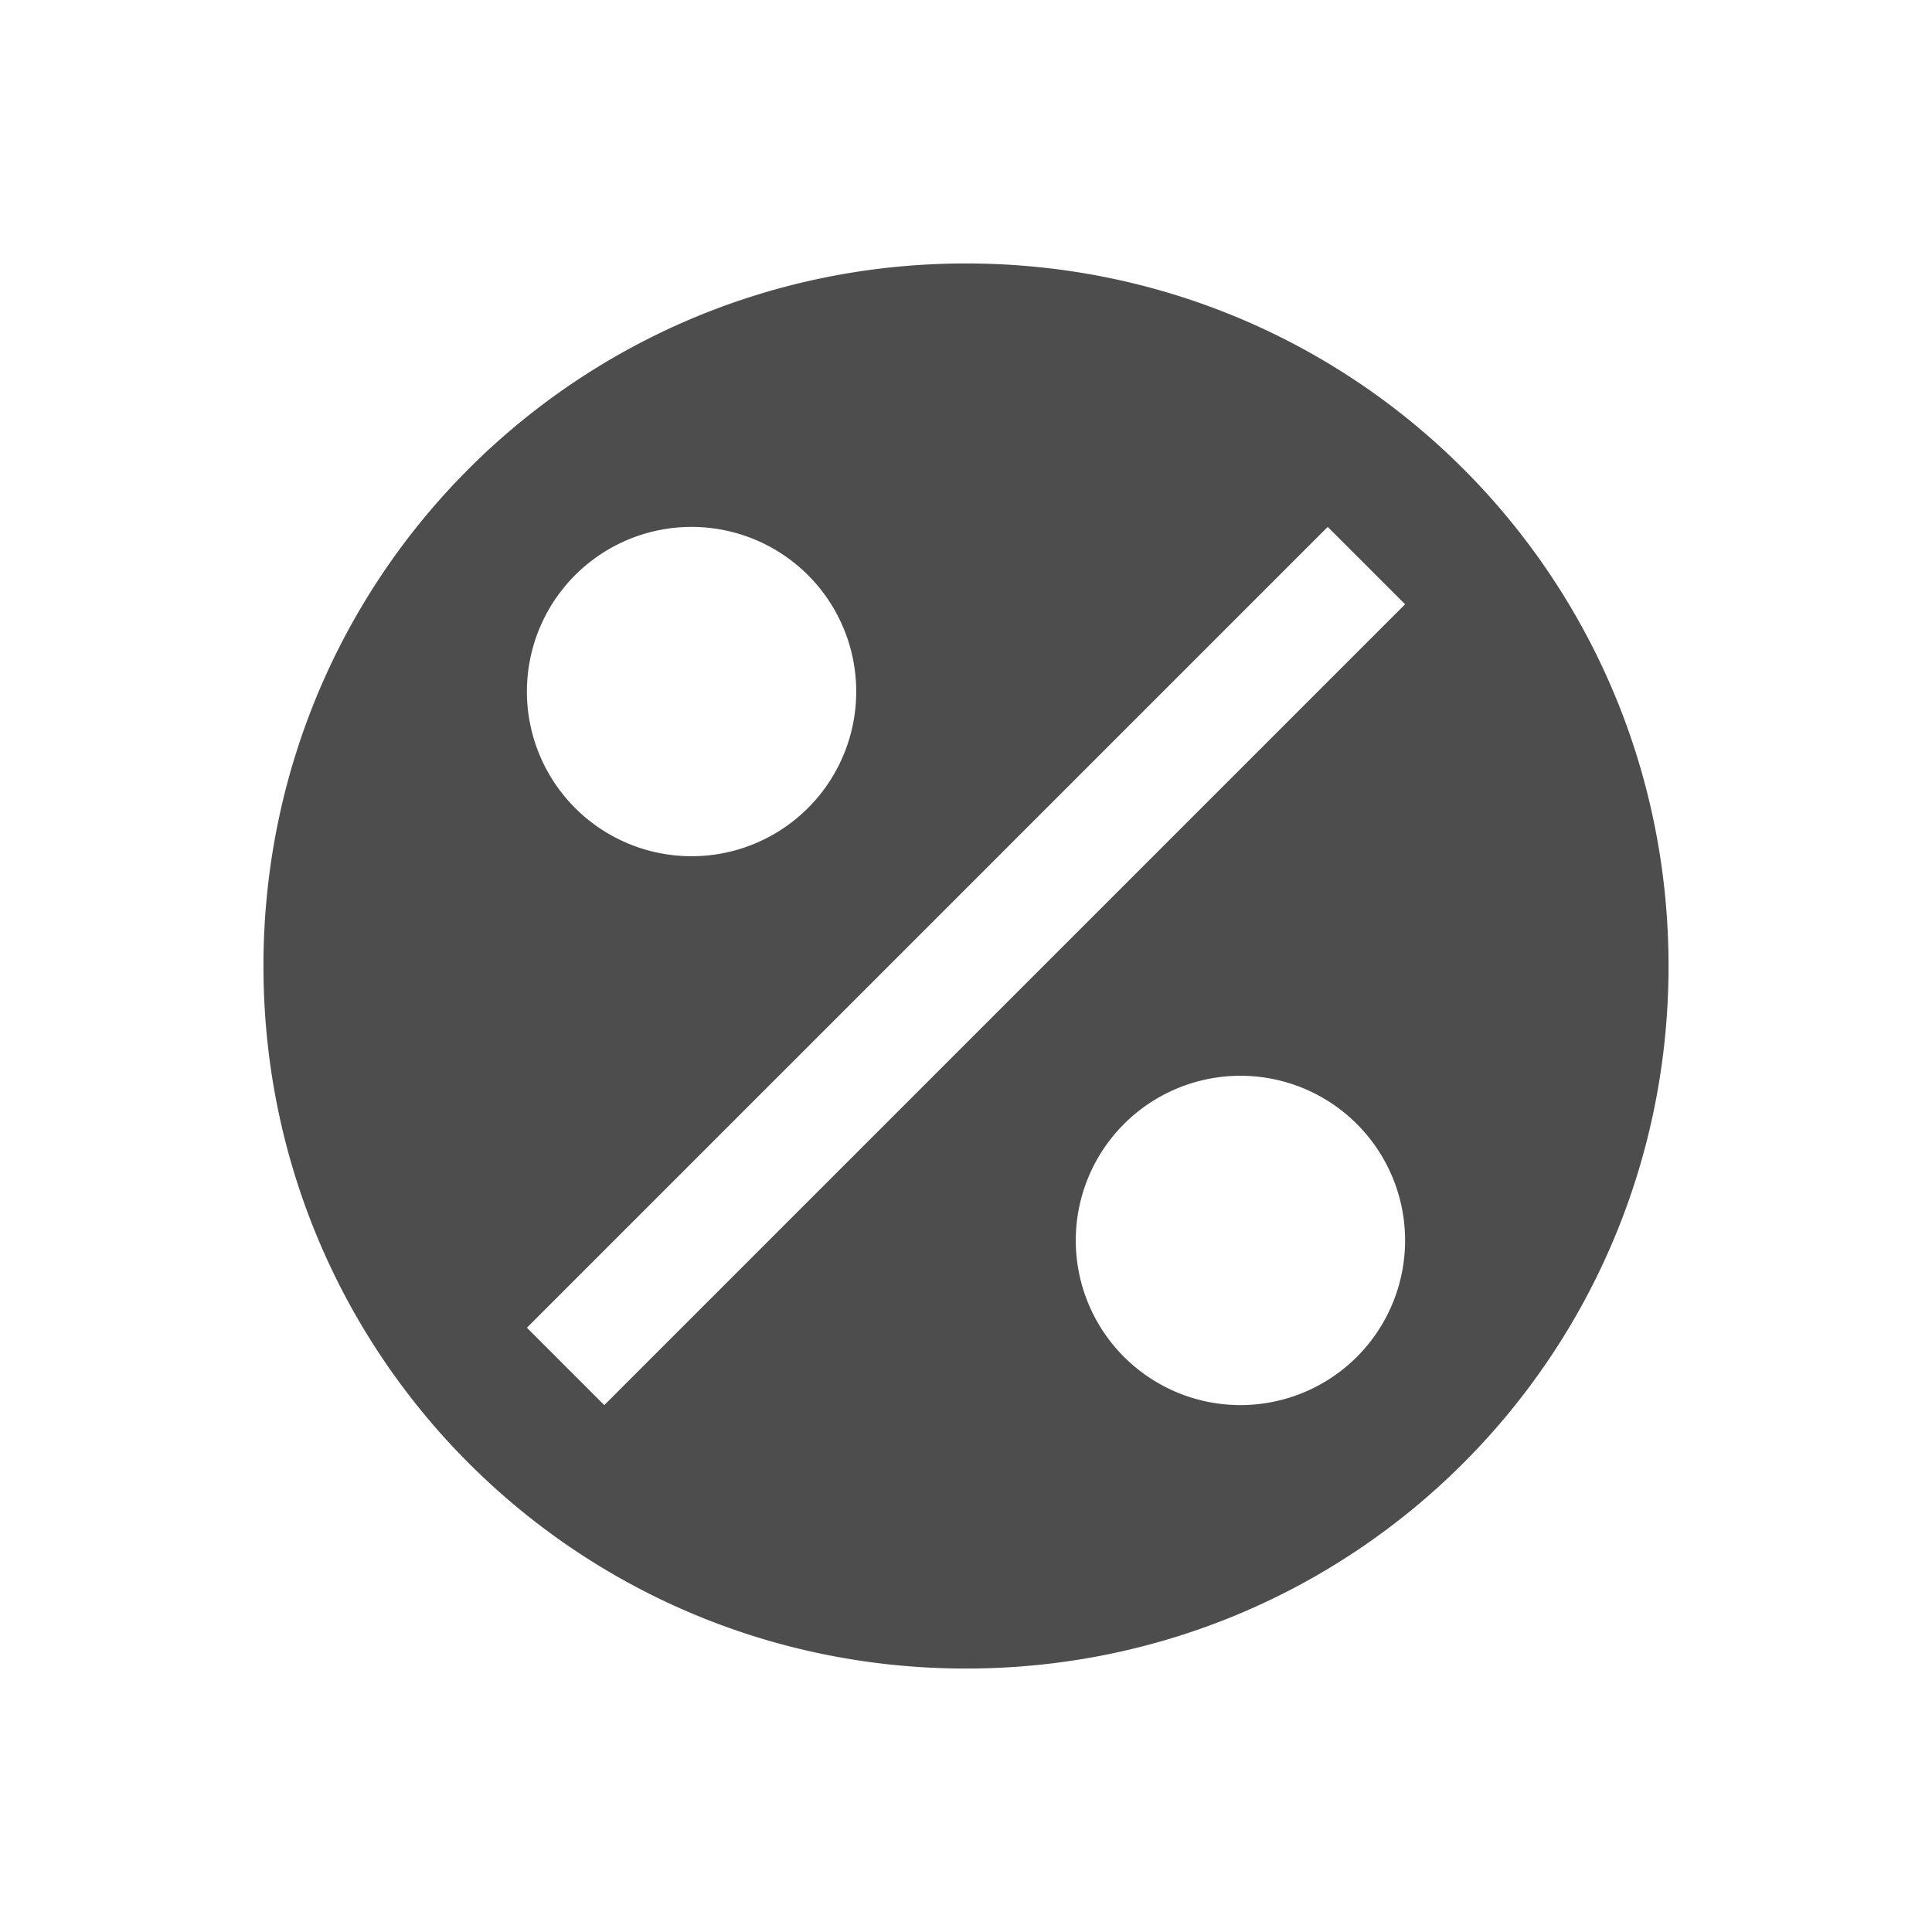
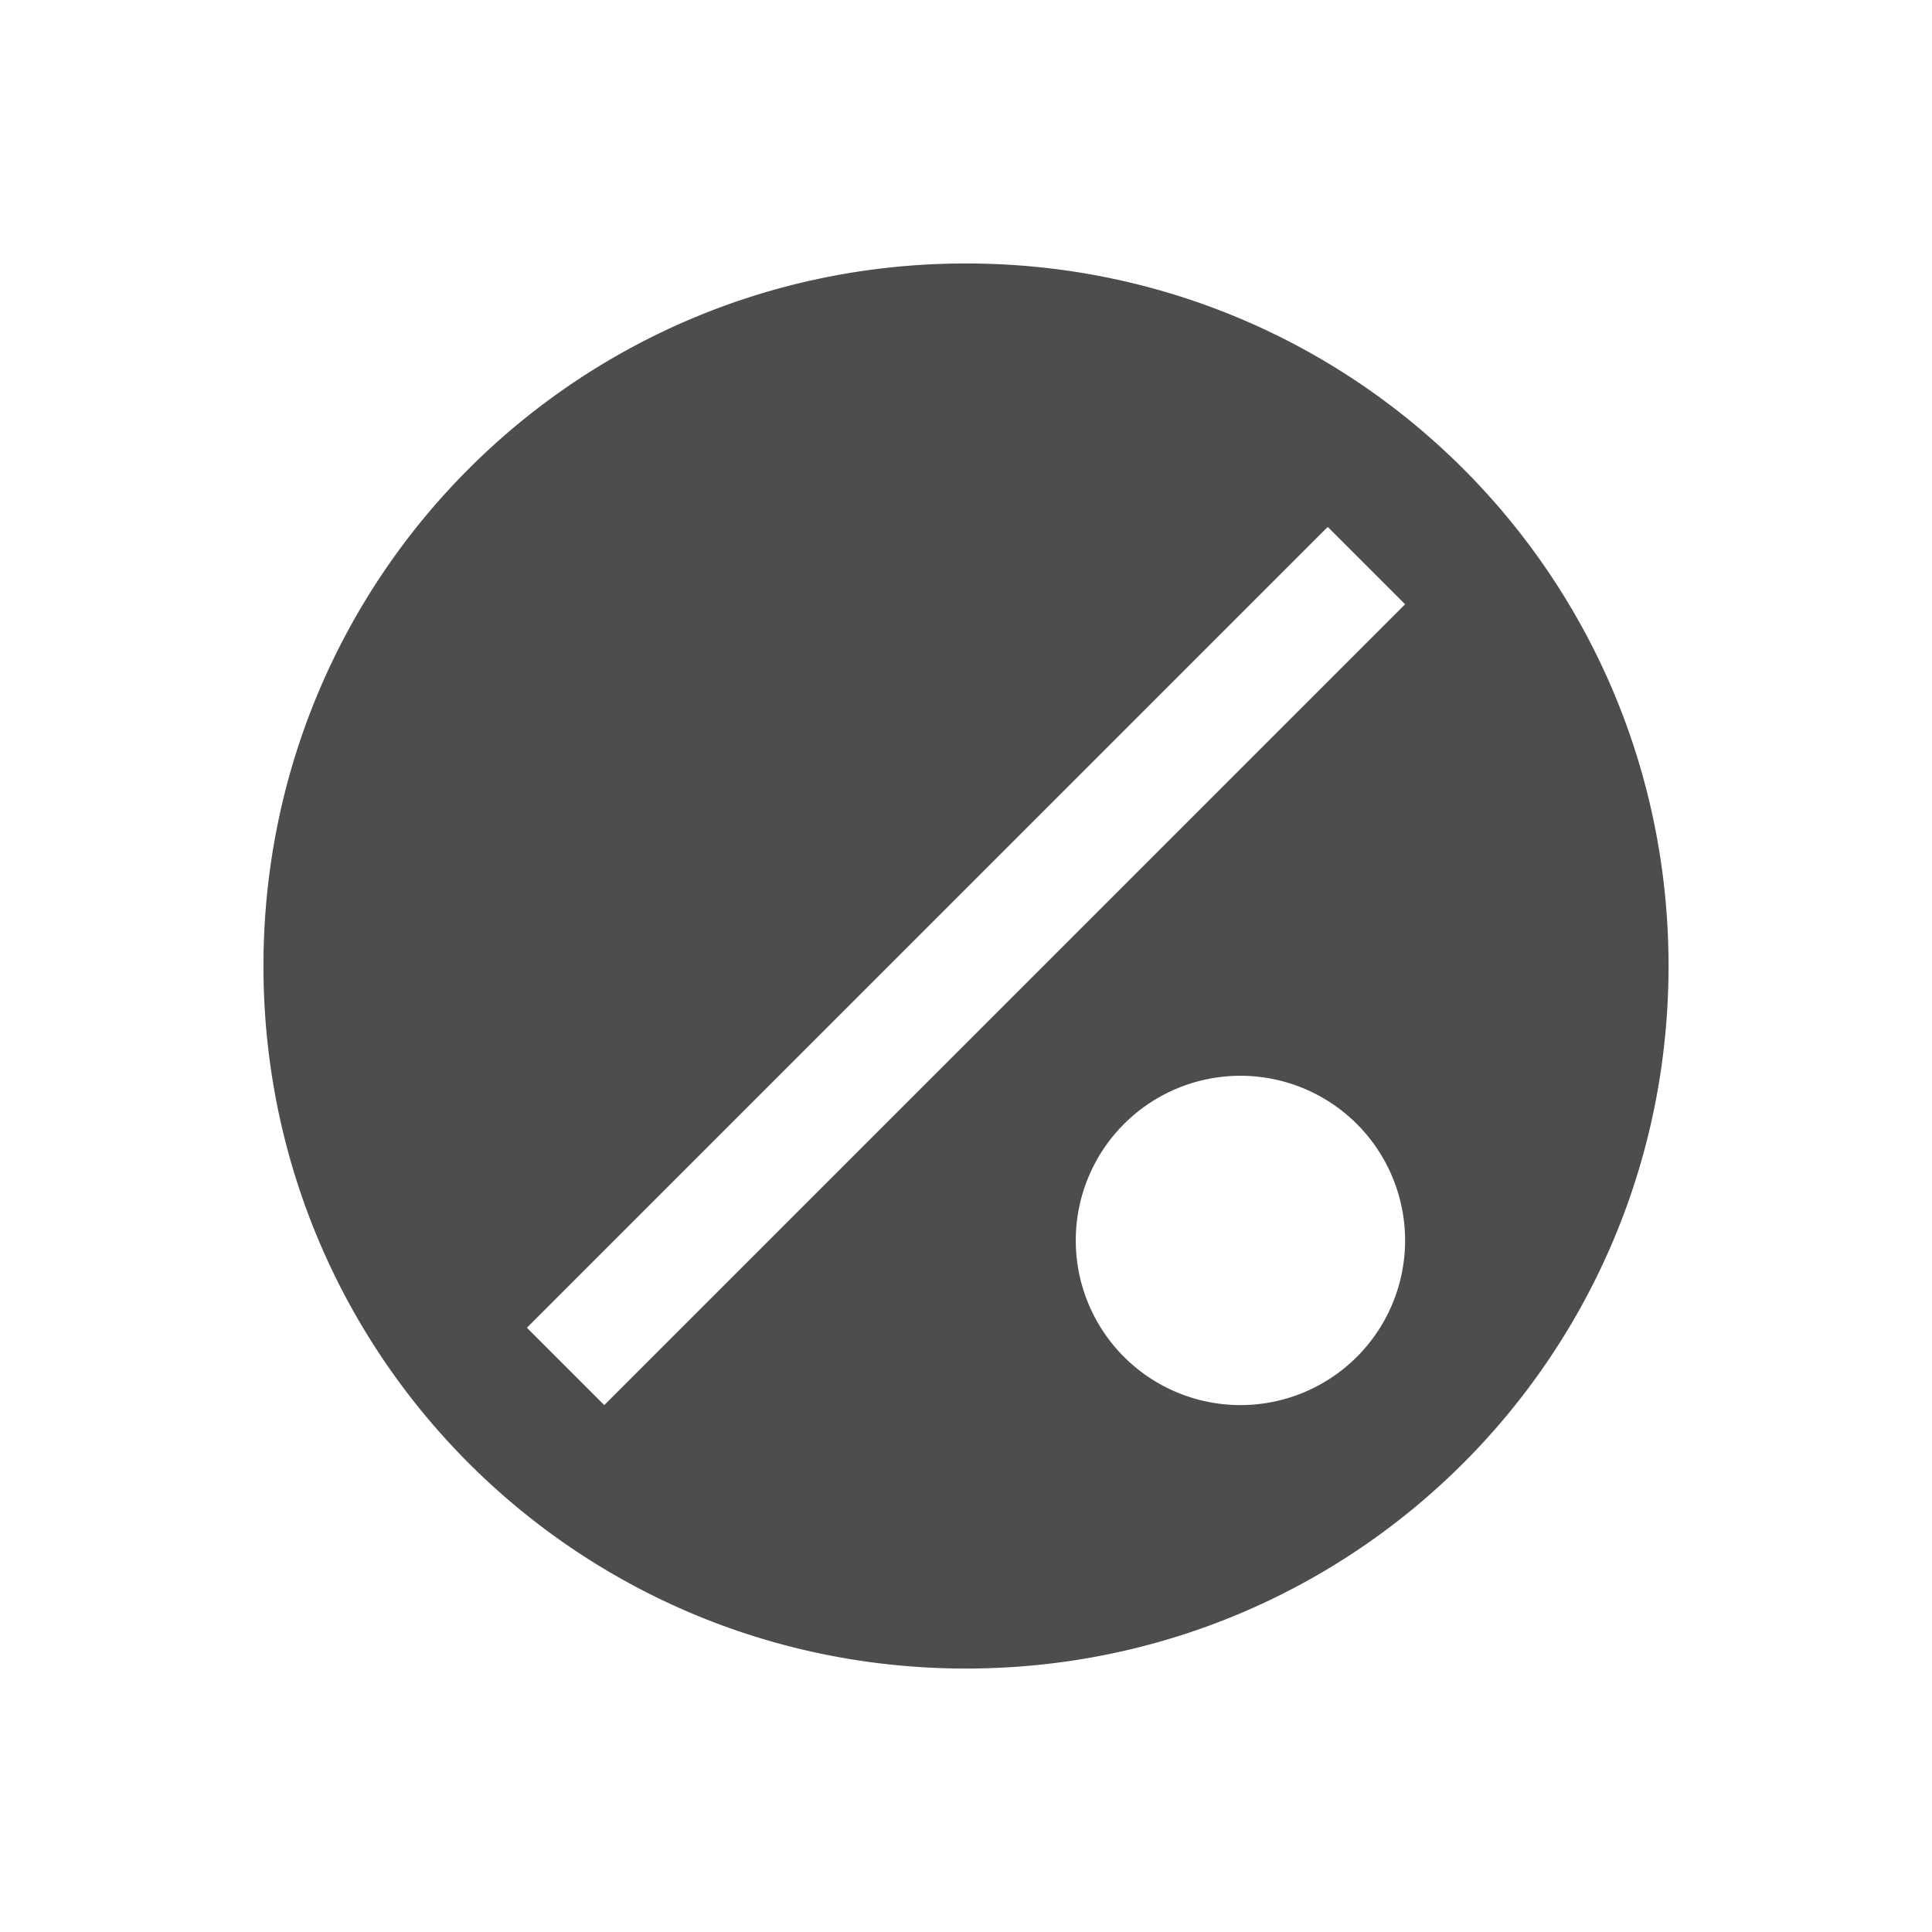
<svg xmlns="http://www.w3.org/2000/svg" xmlns:ns1="http://www.inkscape.org/namespaces/inkscape" xmlns:ns2="http://sodipodi.sourceforge.net/DTD/sodipodi-0.dtd" version="1.1" width="22" height="22" viewBox="0 0 22 22" id="svg2" ns1:version="0.91 r13725" ns2:docname="ratio.svg">
  <defs id="defs8">
    <style id="current-color-scheme" type="text/css">
      .ColorScheme-Text {
        color:#4d4d4d
      }
      </style>
  </defs>
  <ns2:namedview pagecolor="#ffffff" bordercolor="#666666" borderopacity="1" objecttolerance="10" gridtolerance="10" guidetolerance="10" ns1:pageopacity="0" ns1:pageshadow="2" ns1:window-width="640" ns1:window-height="480" id="namedview6" showgrid="false" ns1:zoom="27.458333" ns1:cx="6.3186646" ns1:cy="12" ns1:current-layer="svg2" />
-   <path style="color:#4d4d4d;fill:currentColor;fill-opacity:1;stroke:none" d="m 11,3 c -4.432,0 -8,3.568 -8,8 0,4.432 3.568,8 8,8 4.432,0 8,-3.568 8,-8 C 19,6.568 15.432,3 11,3 Z M 7.875,6 A 1.875,1.875 0 0 1 9.75,7.875 1.875,1.875 0 0 1 7.875,9.75 1.875,1.875 0 0 1 6,7.875 1.875,1.875 0 0 1 7.875,6 Z M 15.119,6 16,6.881 6.881,16 6,15.119 15.119,6 Z M 14.125,12.25 A 1.875,1.875 0 0 1 16,14.125 1.875,1.875 0 0 1 14.125,16 1.875,1.875 0 0 1 12.25,14.125 1.875,1.875 0 0 1 14.125,12.25 Z" id="path3201" ns1:connector-curvature="0" />
+   <path style="color:#4d4d4d;fill:currentColor;fill-opacity:1;stroke:none" d="m 11,3 c -4.432,0 -8,3.568 -8,8 0,4.432 3.568,8 8,8 4.432,0 8,-3.568 8,-8 C 19,6.568 15.432,3 11,3 Z M 7.875,6 Z M 15.119,6 16,6.881 6.881,16 6,15.119 15.119,6 Z M 14.125,12.25 A 1.875,1.875 0 0 1 16,14.125 1.875,1.875 0 0 1 14.125,16 1.875,1.875 0 0 1 12.25,14.125 1.875,1.875 0 0 1 14.125,12.25 Z" id="path3201" ns1:connector-curvature="0" />
</svg>